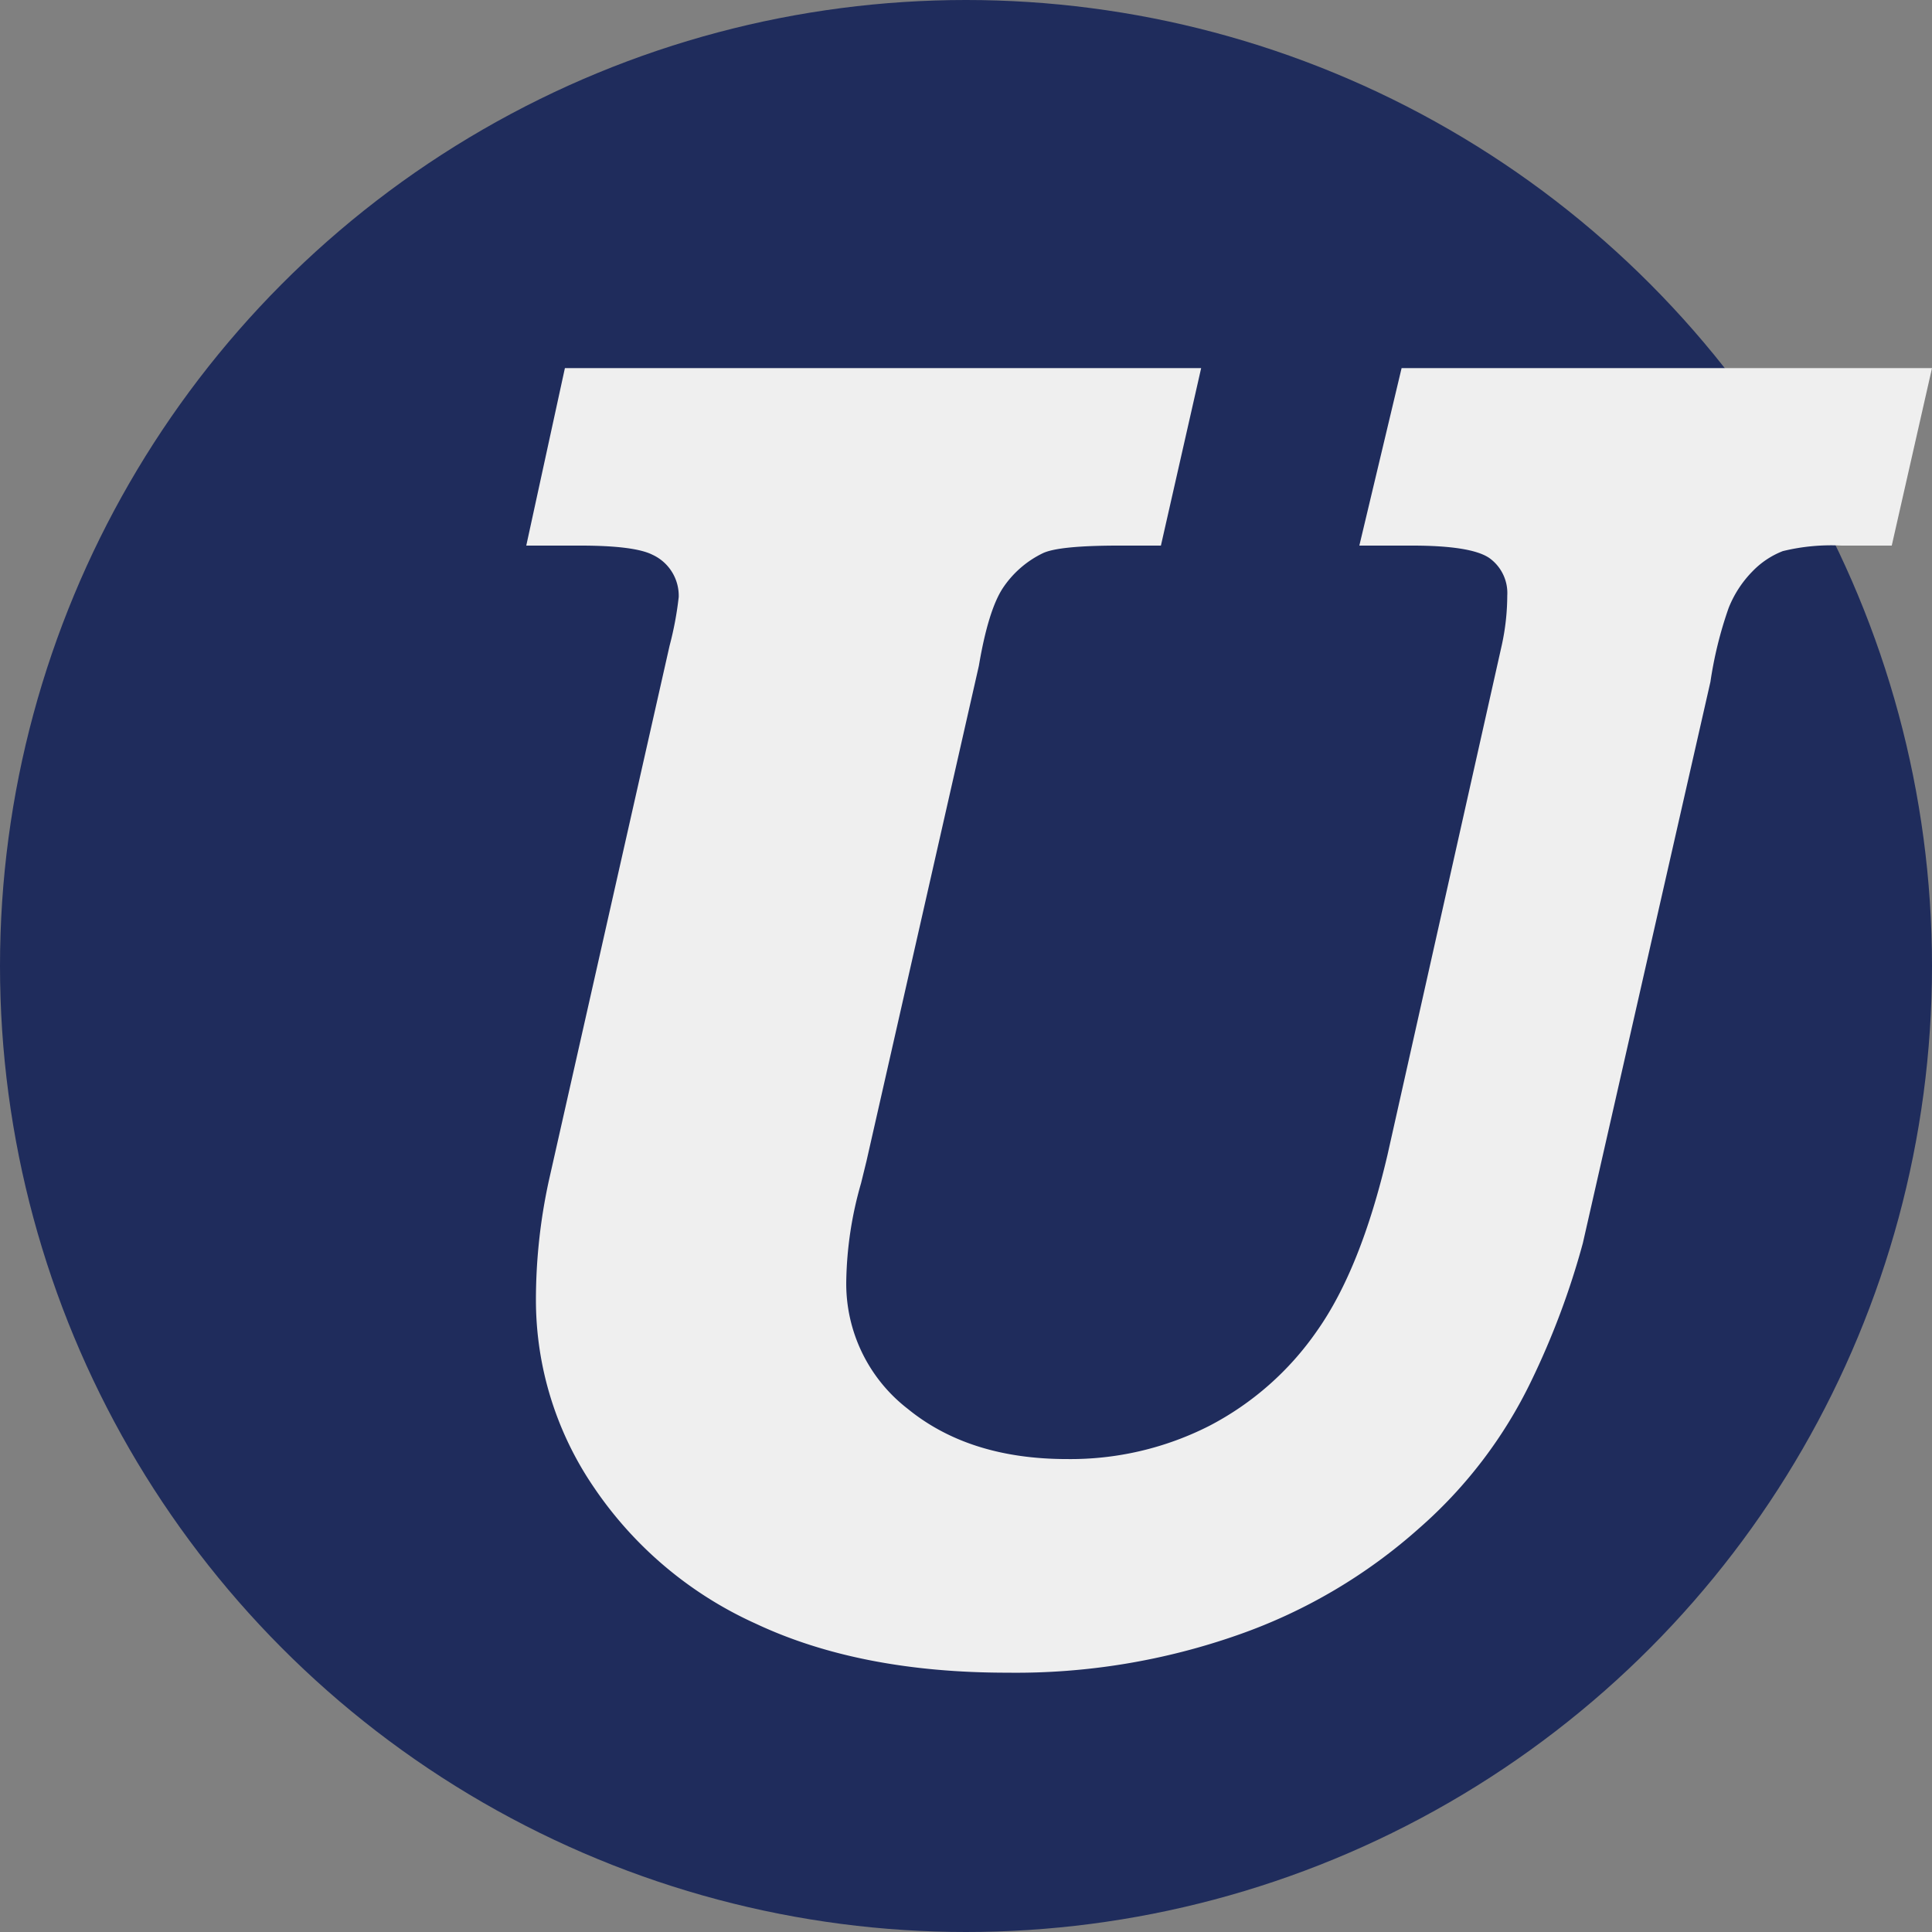
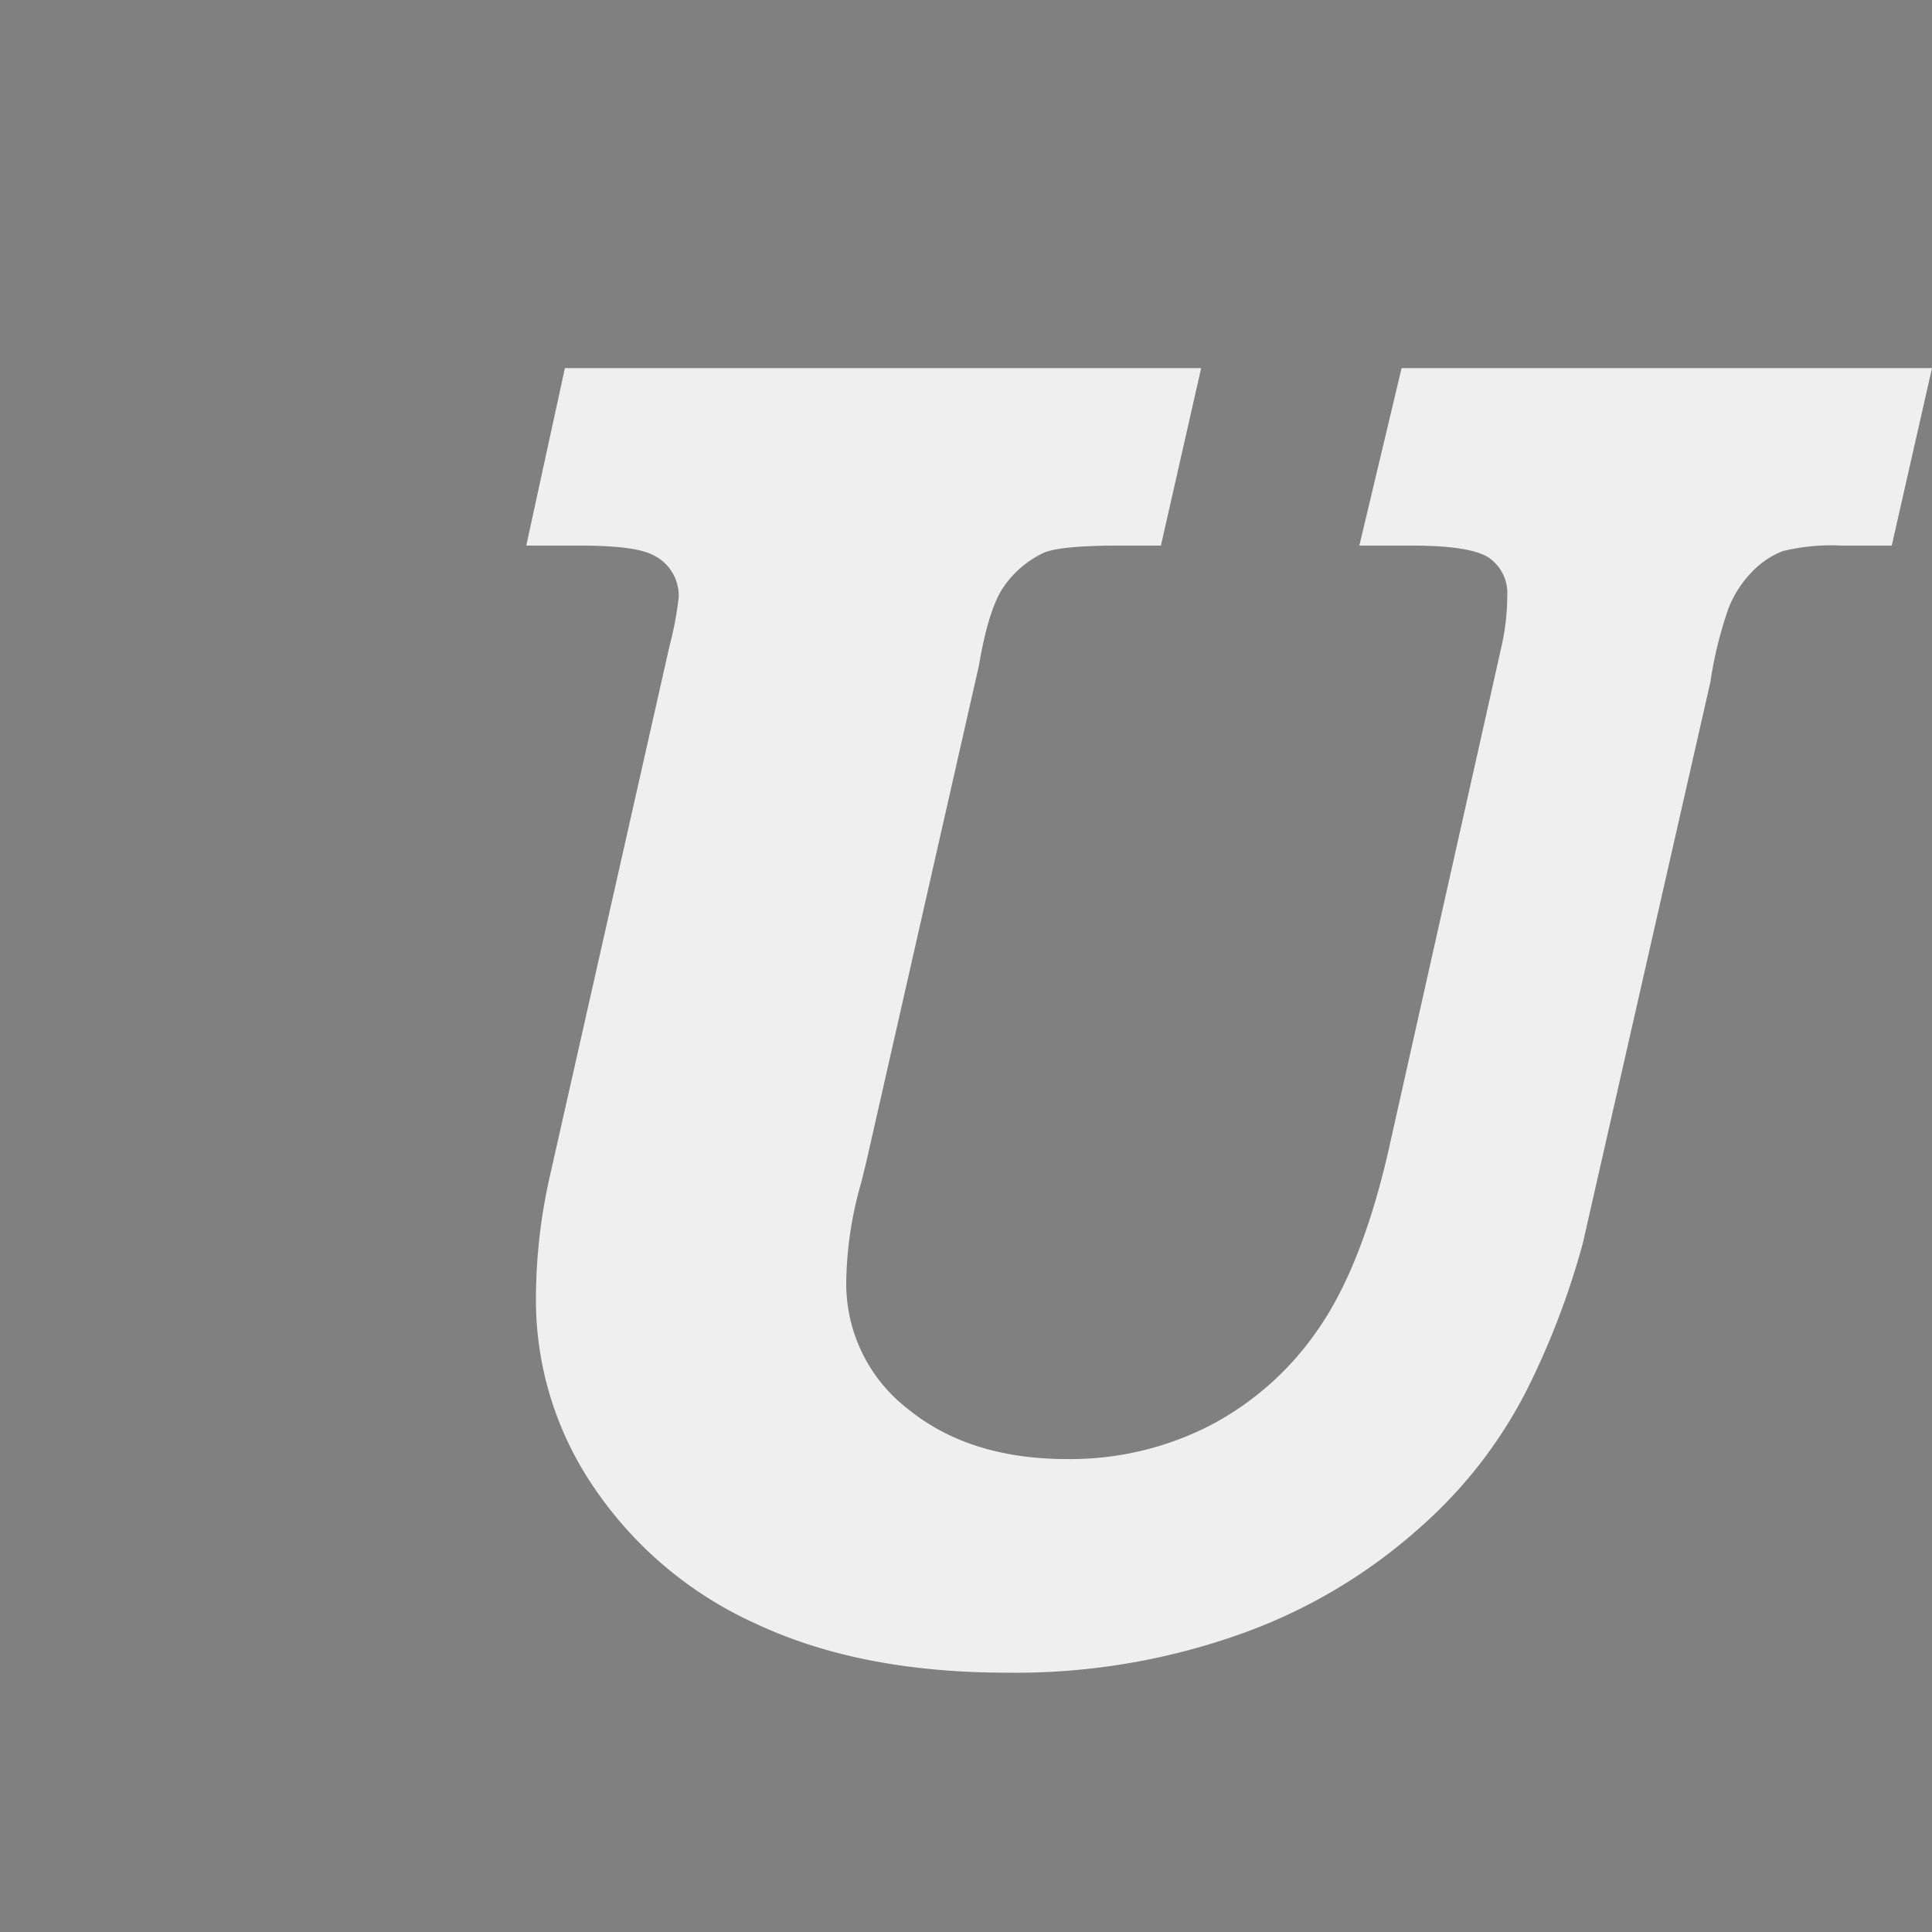
<svg xmlns="http://www.w3.org/2000/svg" id="レイヤー_1" data-name="レイヤー 1" viewBox="0 0 192 192" width="192" height="192">
  <rect x="0" y="0" width="192" height="192" fill="#808080" stroke="none" />
  <defs>
    <style>.cls-1{fill:#1f2c5c;}.cls-2{fill:#efefef;}</style>
  </defs>
-   <circle class="cls-1" cx="96" cy="96" r="96" />
  <path class="cls-2" d="M56.14,36.58h63.23l-4,17.64h-4.13c-4,0-6.54.25-7.61.76a10,10,0,0,0-4,3.51c-.94,1.46-1.73,4-2.35,7.67L86.11,115.39l-.54,2.2a37,37,0,0,0-1.47,9.75A15.71,15.71,0,0,0,90.2,140q6.12,5,15.84,5a30.44,30.44,0,0,0,14.12-3.29,29.6,29.6,0,0,0,10.73-9.46q4.35-6.16,7-17.49l11.35-50.62a23.29,23.29,0,0,0,.55-4.94A4.28,4.28,0,0,0,148,55.45q-1.81-1.23-7.7-1.23h-5.21l4.2-17.64H192l-4,17.64h-5a20.16,20.16,0,0,0-5.83.55,8.41,8.41,0,0,0-3,2,10.94,10.94,0,0,0-2.38,3.65,39.35,39.35,0,0,0-1.81,7.34L157.3,123.55a78.6,78.6,0,0,1-5.14,13.72,45.91,45.91,0,0,1-11.11,14.59,53.55,53.55,0,0,1-17.86,10.56,66.64,66.64,0,0,1-23.1,3.81q-14.64,0-25-4.88A38.52,38.52,0,0,1,59,147.78a33,33,0,0,1-5.74-18.55,55.63,55.63,0,0,1,1.28-11.88l12-53.17a33.38,33.38,0,0,0,.91-4.85,4.48,4.48,0,0,0-2.61-4.2q-1.8-.91-7.2-.91H52.3Z" />
</svg>